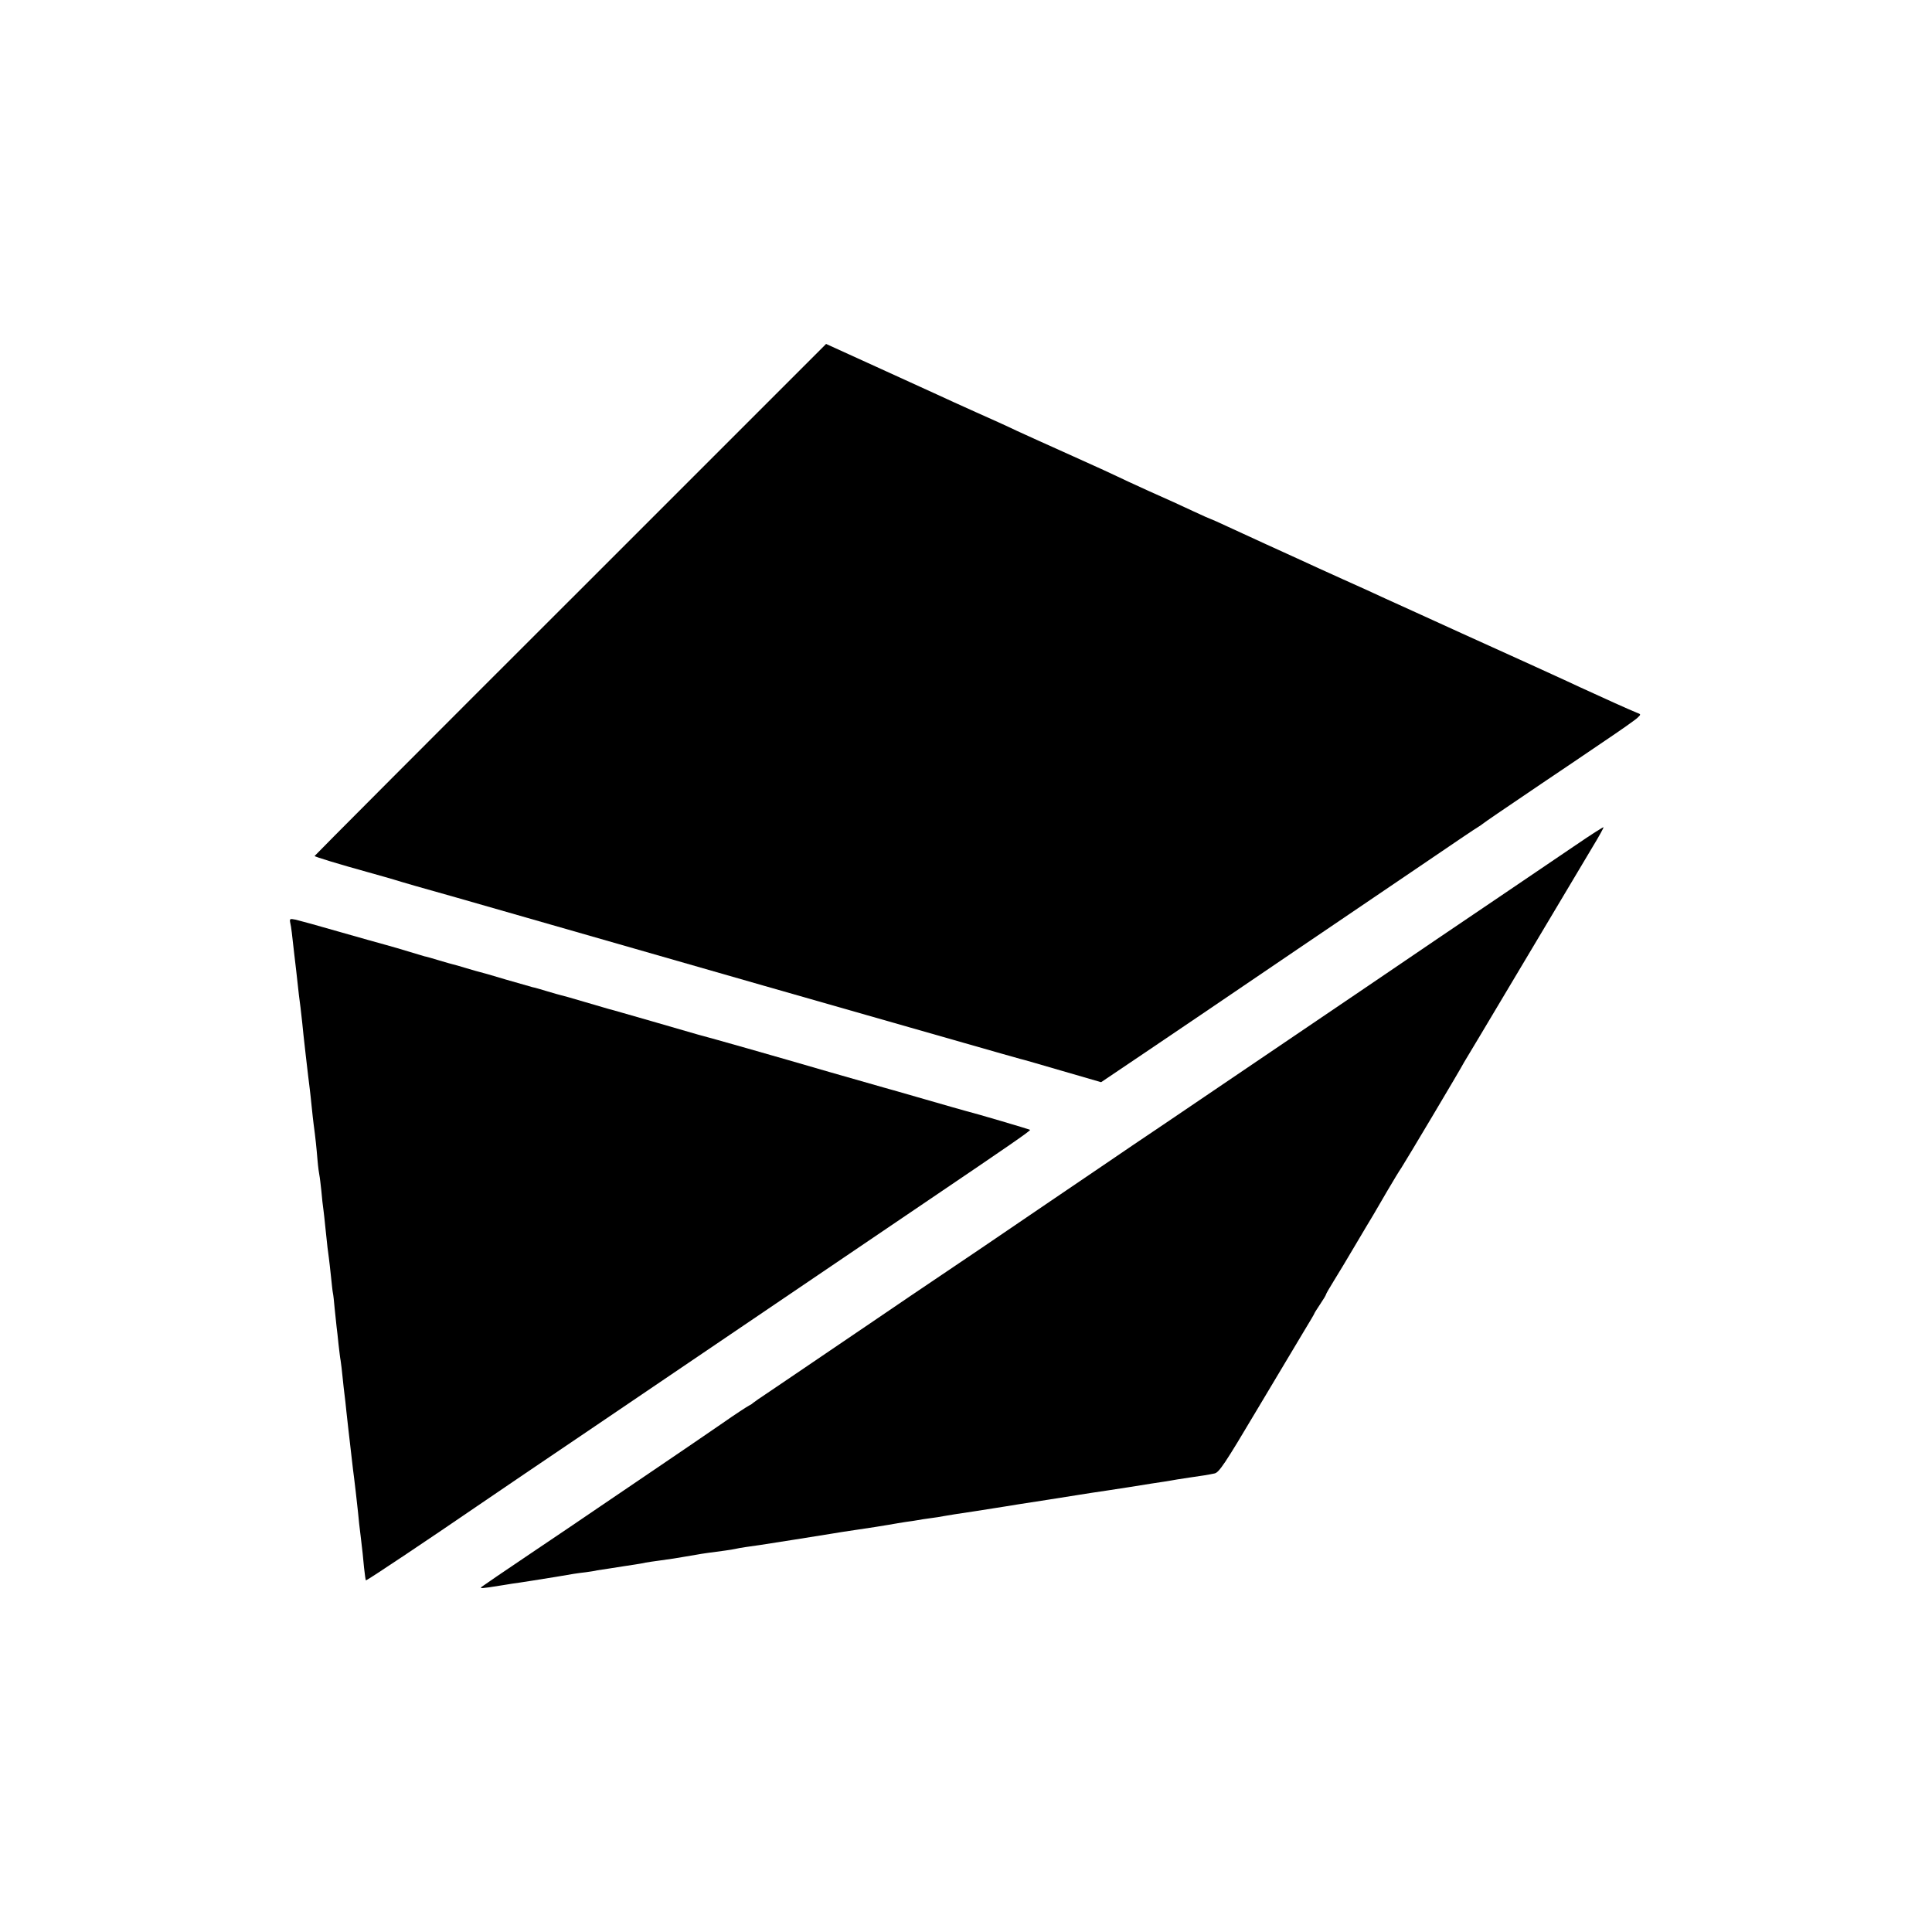
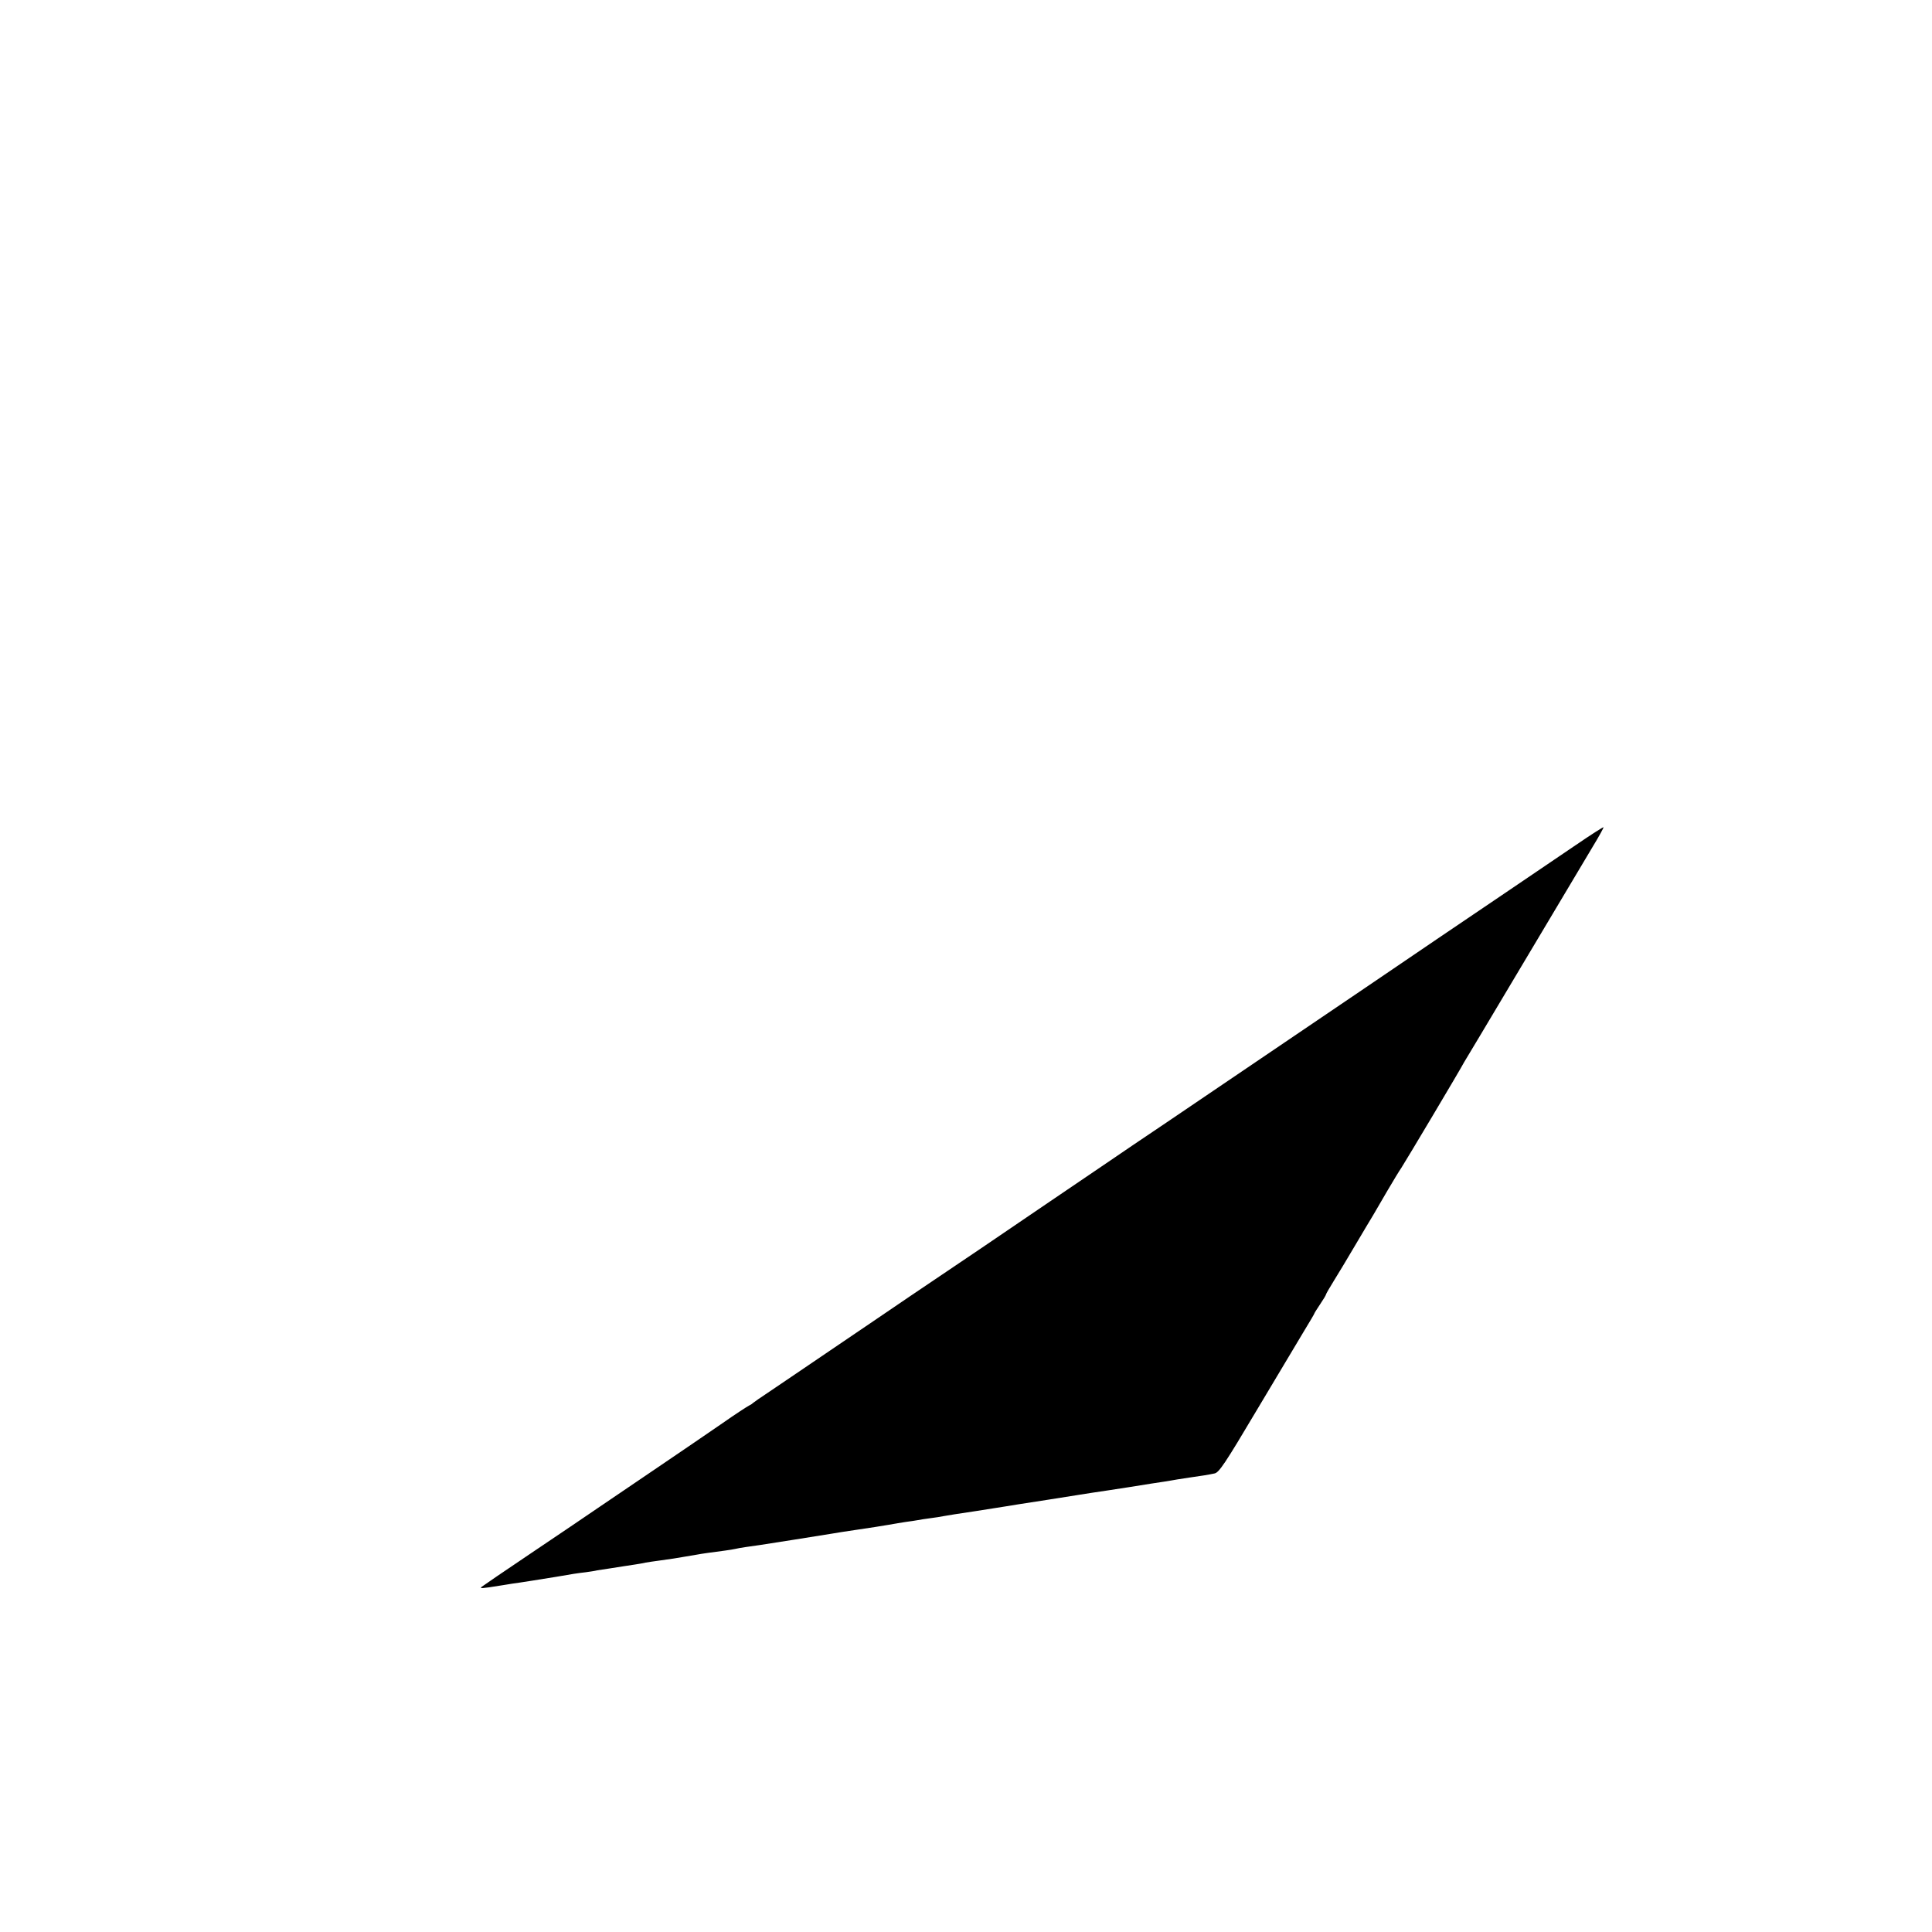
<svg xmlns="http://www.w3.org/2000/svg" version="1.0" width="1001pt" height="1001pt" viewBox="0 0 1001 1001" preserveAspectRatio="xMidYMid meet">
  <g transform="translate(0,1001) scale(0.1,-0.1)" fill="#000000" stroke="none">
-     <path d="M2955 6903 c-729 -728 -1325 -1326 -1325 -1328 0 -4 128 -43 280 -85 63 -18 122 -34 130 -37 8 -3 60 -18 115 -34 55 -15 314 -89 575 -164 646 -186 1971 -565 1990 -570 8 -2 134 -38 280 -80 146 -42 274 -78 285 -81 11 -2 110 -31 220 -63 l200 -58 230 155 c225 152 327 221 630 427 83 56 238 162 345 234 107 73 315 214 463 314 147 100 275 187 285 192 9 6 19 12 22 15 3 3 39 28 80 56 41 28 145 98 230 156 85 57 227 153 315 213 88 59 169 116 179 126 19 18 19 18 -5 27 -26 10 -179 79 -294 132 -38 18 -97 45 -130 60 -33 15 -80 37 -105 48 -25 11 -193 88 -375 170 -181 83 -361 164 -400 182 -38 18 -137 63 -220 100 -82 37 -179 81 -215 98 -36 16 -117 53 -180 82 -63 29 -153 70 -198 91 -46 22 -86 39 -87 39 -2 0 -43 18 -92 41 -48 23 -152 70 -231 105 -79 36 -151 69 -160 74 -9 5 -114 53 -232 106 -118 53 -249 112 -290 131 -41 20 -138 64 -215 98 -77 35 -167 75 -200 91 -33 15 -176 80 -318 145 l-257 117 -1325 -1325z" />
    <path d="M8165 5632 c-77 -52 -250 -169 -385 -261 -222 -150 -414 -280 -702 -476 -330 -224 -869 -589 -1033 -700 -104 -70 -251 -169 -325 -220 -74 -50 -200 -136 -280 -190 -80 -54 -237 -161 -350 -238 -113 -76 -281 -190 -375 -253 -93 -64 -276 -187 -405 -275 -129 -88 -273 -185 -320 -217 -47 -31 -87 -59 -90 -62 -3 -4 -12 -9 -20 -13 -8 -4 -70 -44 -137 -91 -67 -46 -220 -151 -340 -232 -120 -81 -258 -175 -308 -209 -49 -34 -202 -137 -340 -230 -137 -92 -254 -172 -260 -177 -10 -9 -1 -9 98 7 17 3 46 7 62 10 17 2 62 9 100 15 39 6 95 15 125 20 85 15 112 19 155 24 22 3 49 7 60 10 11 2 41 6 66 10 25 4 57 9 70 11 13 2 40 6 59 9 19 3 44 7 55 10 11 2 45 7 75 11 30 4 62 9 70 10 8 1 35 6 60 10 25 4 54 9 65 11 20 4 71 11 140 20 22 3 47 7 55 9 8 2 34 7 57 10 23 3 55 8 70 10 28 4 325 51 373 59 14 3 75 12 135 21 61 9 133 20 160 25 28 5 68 12 90 15 23 3 50 7 60 9 11 2 40 7 65 10 25 3 56 8 70 11 14 3 86 14 160 25 74 12 149 23 165 26 17 3 41 7 55 9 38 6 292 45 319 50 13 2 45 7 70 11 25 3 111 17 191 29 80 13 163 26 185 29 22 4 51 8 65 11 14 2 43 7 65 10 57 8 96 14 128 21 23 5 53 49 218 327 106 177 216 362 245 410 30 49 54 90 54 92 0 2 14 24 30 48 17 25 30 47 30 50 0 3 18 34 39 68 22 35 73 120 113 188 40 68 82 138 93 156 11 19 44 76 74 127 30 51 62 104 72 118 18 27 306 510 325 547 7 12 46 77 87 145 41 68 174 292 297 498 123 206 250 419 282 473 33 54 58 100 56 101 -1 2 -66 -39 -143 -92z" />
-     <path d="M1504 5228 c5 -21 9 -57 21 -165 3 -24 7 -62 10 -85 13 -118 16 -147 22 -188 3 -25 7 -61 9 -80 3 -38 32 -291 39 -343 2 -18 7 -59 10 -92 3 -33 8 -73 10 -90 9 -66 15 -123 20 -185 3 -36 8 -72 10 -80 2 -8 6 -44 10 -80 3 -36 8 -81 11 -100 2 -19 7 -56 9 -82 10 -100 15 -139 19 -166 2 -15 7 -58 11 -97 4 -38 8 -77 10 -85 2 -8 6 -44 9 -80 4 -36 8 -78 10 -95 2 -16 7 -57 10 -90 4 -33 8 -71 11 -85 2 -14 7 -52 10 -85 3 -33 8 -73 10 -90 2 -16 7 -57 10 -90 4 -33 8 -73 10 -90 2 -16 9 -75 15 -130 6 -55 13 -111 15 -125 4 -29 12 -103 20 -175 2 -27 9 -88 15 -135 6 -47 13 -114 16 -150 4 -36 8 -67 10 -68 2 -4 348 228 574 383 41 28 154 105 250 170 202 137 422 285 635 430 507 344 1193 809 1465 993 399 270 521 354 517 358 -3 3 -284 86 -337 99 -8 2 -103 29 -210 60 -107 31 -202 58 -210 60 -8 2 -134 38 -280 80 -306 89 -605 174 -685 195 -16 5 -122 35 -235 68 -113 32 -214 62 -225 64 -11 3 -69 20 -130 38 -60 18 -114 33 -120 34 -5 1 -37 10 -70 20 -33 10 -67 20 -75 21 -8 2 -71 20 -140 40 -69 21 -129 38 -135 39 -5 1 -37 10 -70 20 -33 10 -64 19 -70 20 -5 1 -37 10 -70 20 -33 10 -67 20 -75 21 -8 2 -44 13 -80 24 -36 11 -90 27 -120 35 -30 8 -140 39 -245 69 -104 30 -205 58 -223 62 -31 6 -32 5 -28 -17z" />
  </g>
</svg>